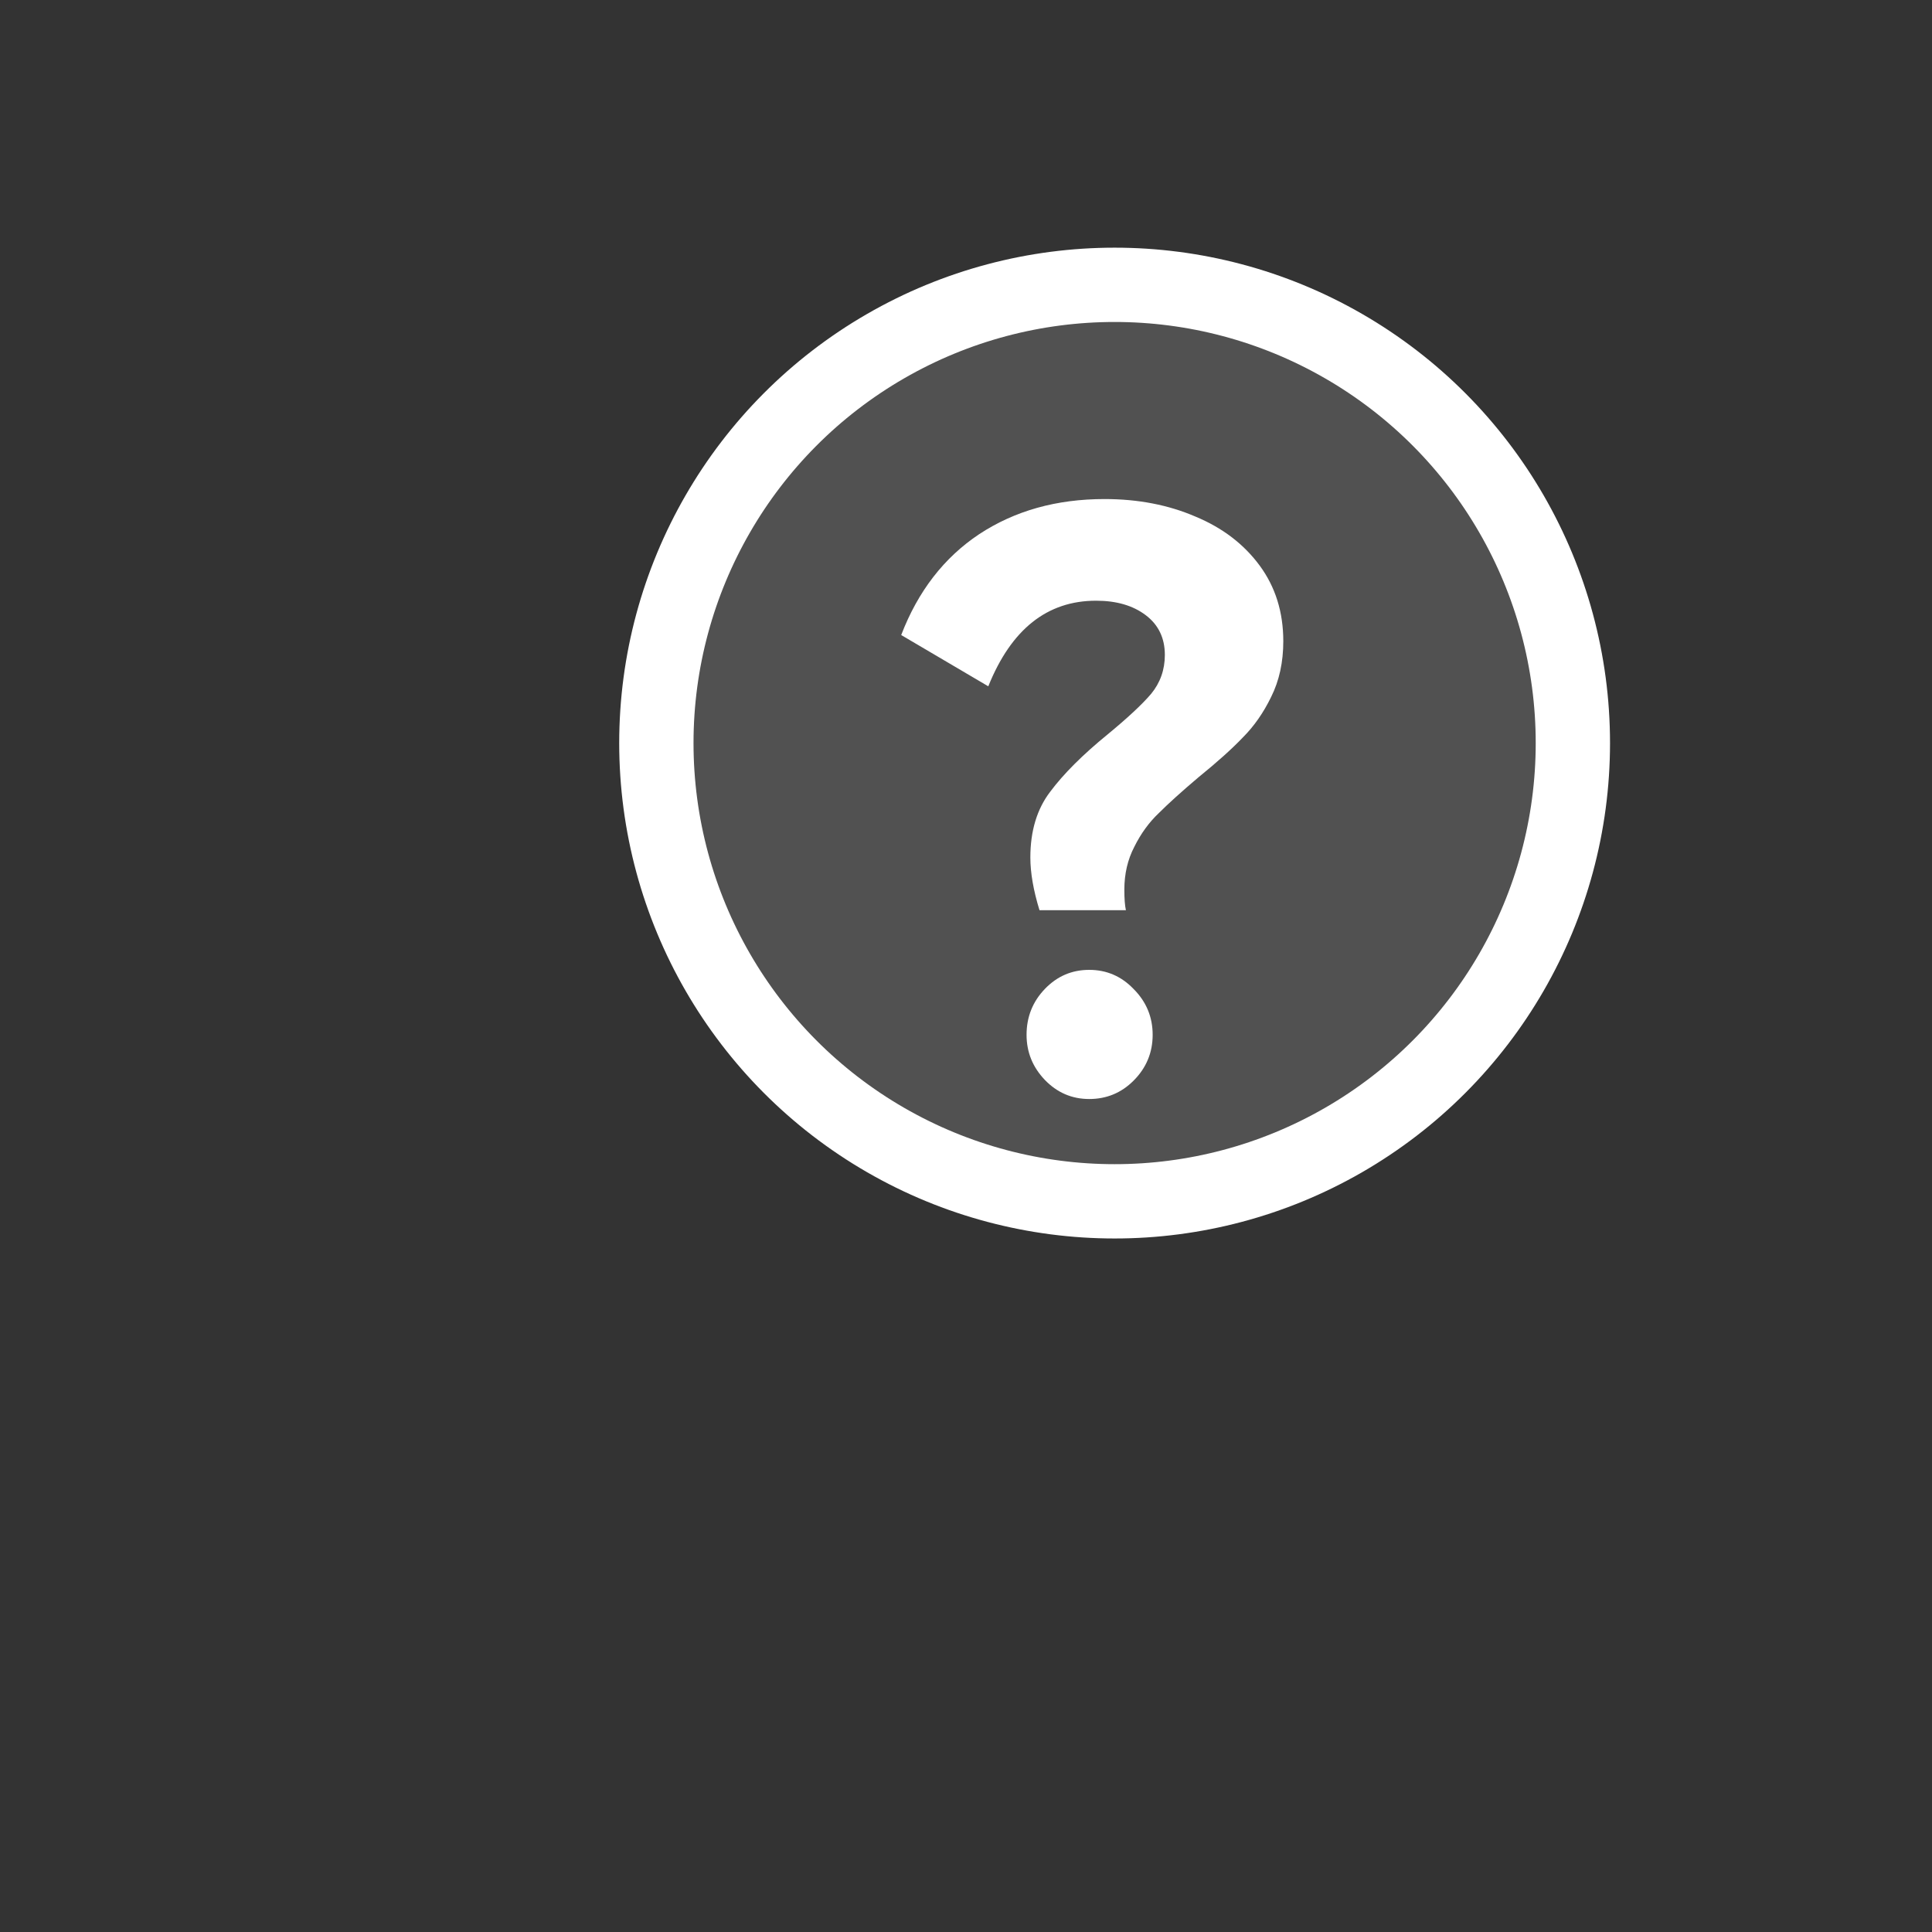
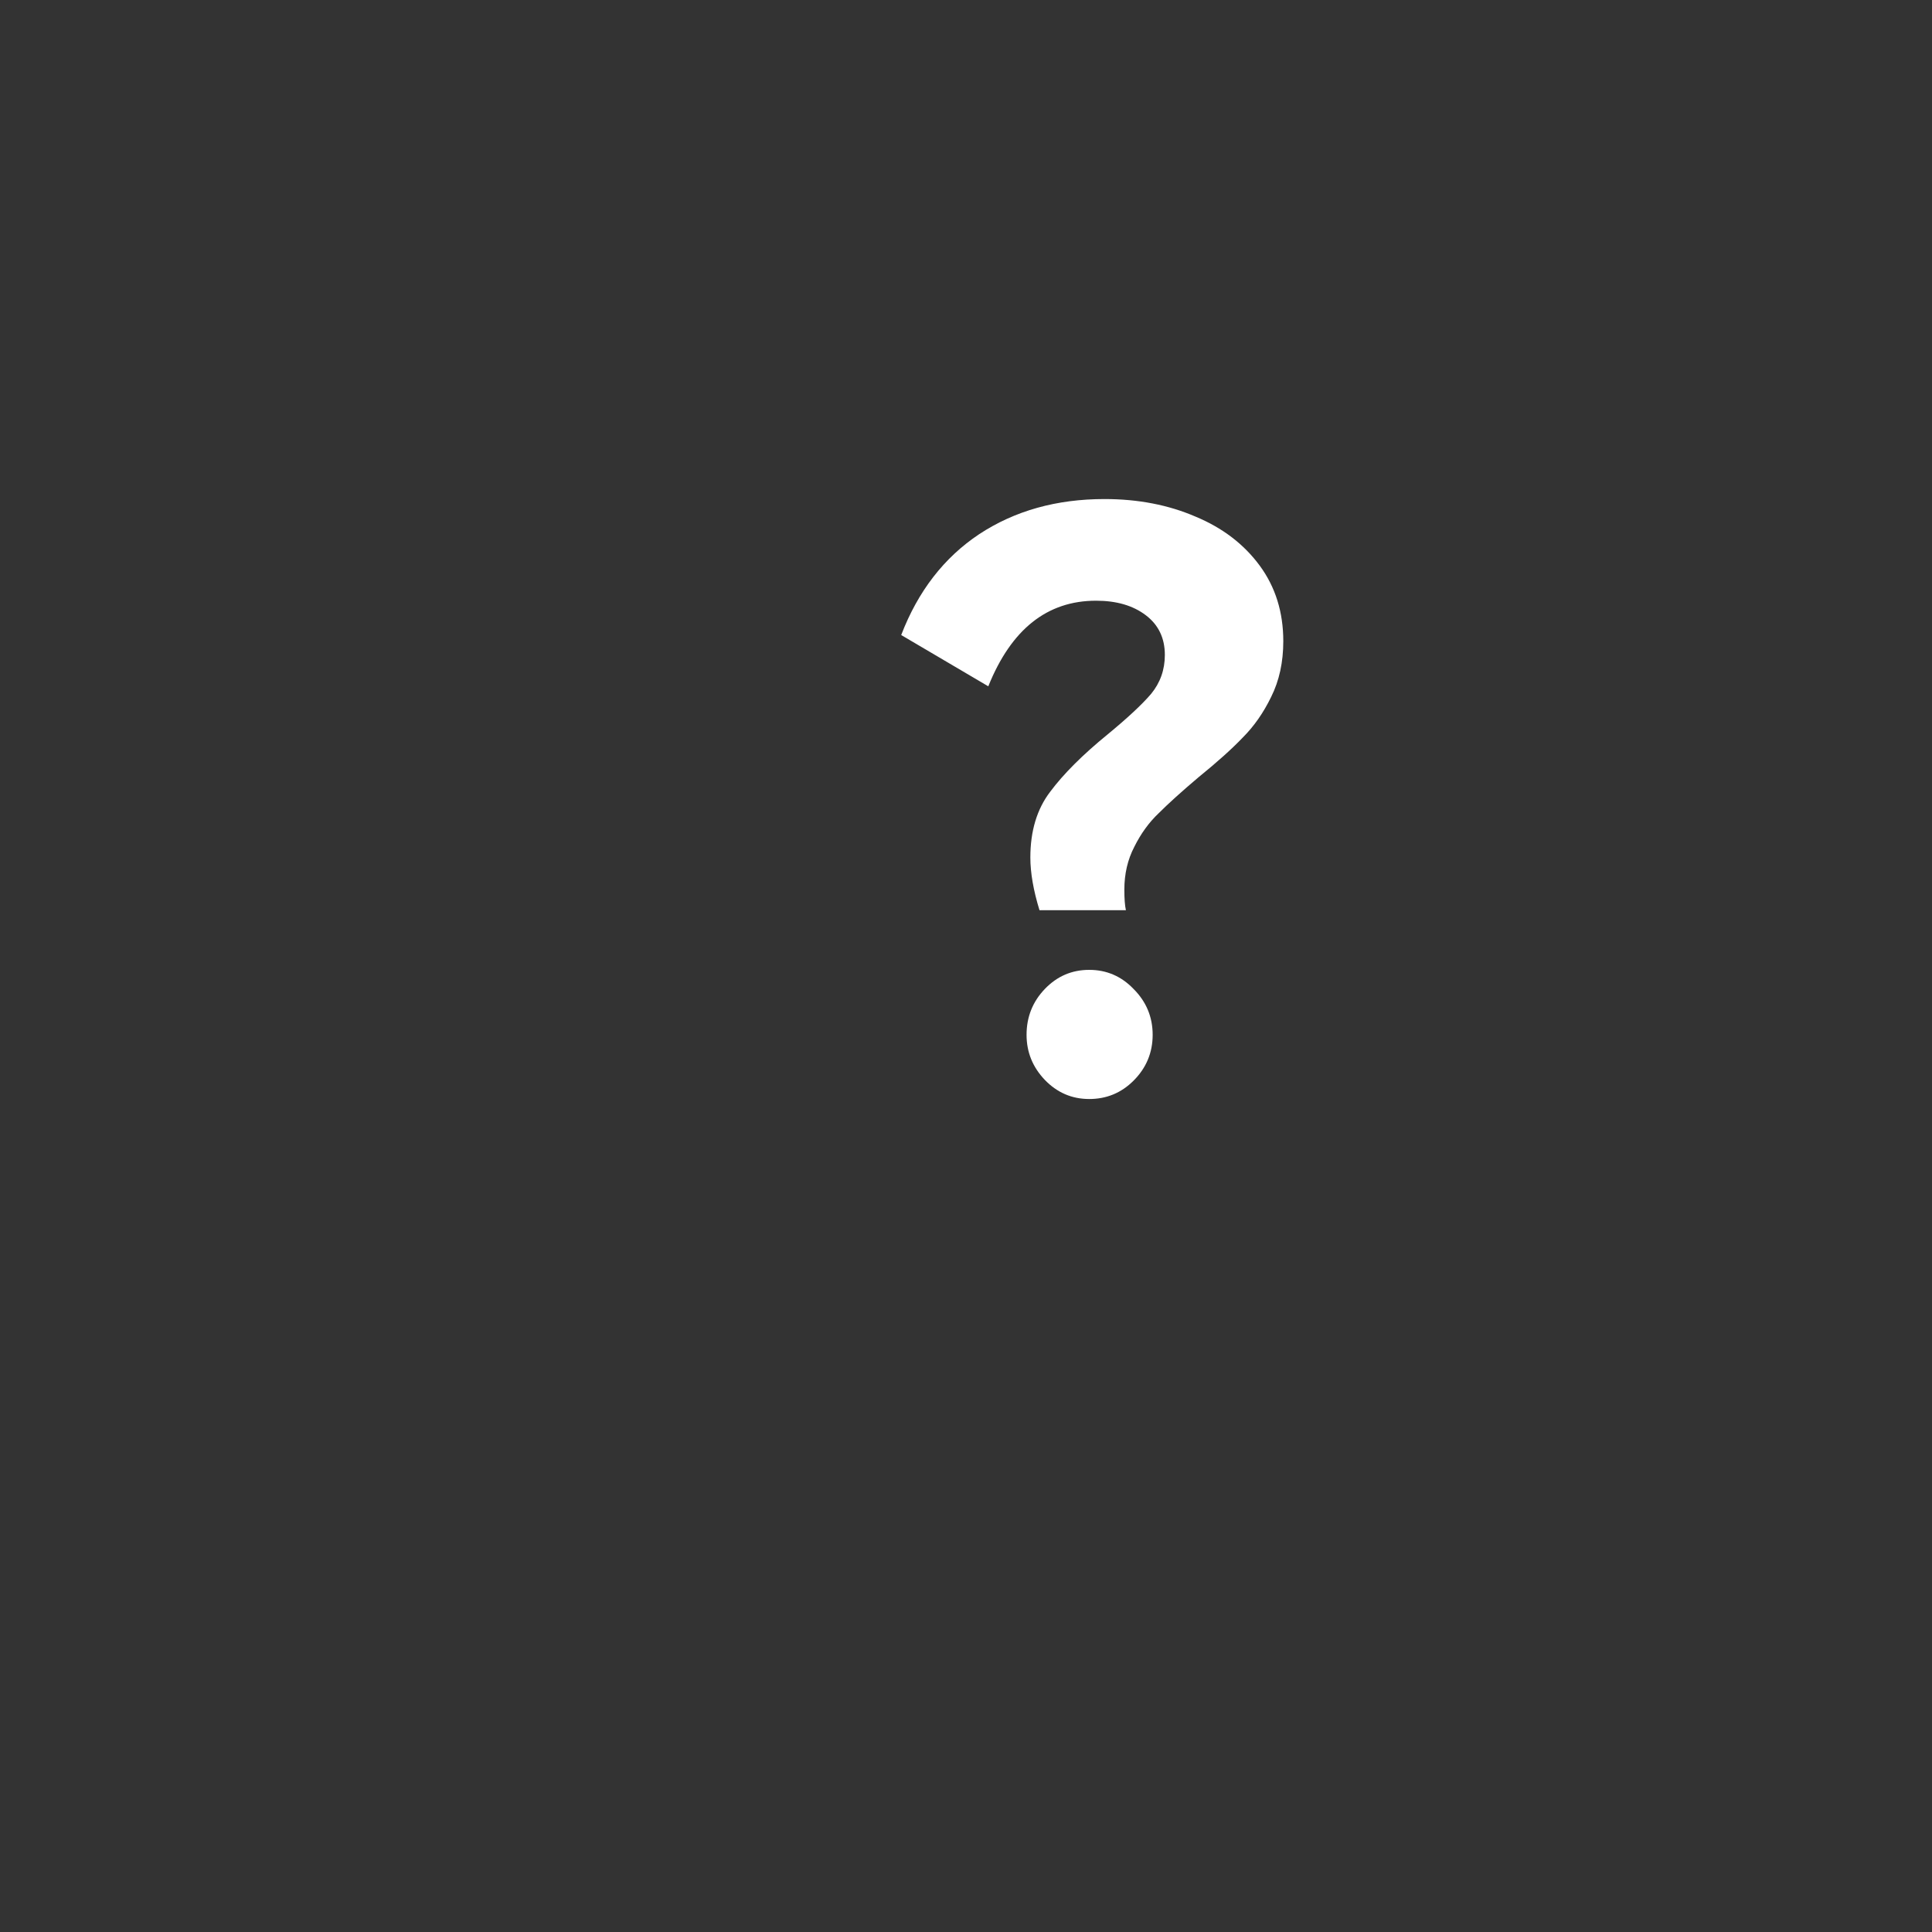
<svg xmlns="http://www.w3.org/2000/svg" width="26" height="26" viewBox="0 0 26 26" fill="none">
  <rect x="0" y="0" width="26" height="26" fill="#333333" stroke="none" />
-   <circle cx="15" cy="10" r="6.167" fill="white" fill-opacity="0.15" stroke="white" />
-   <path d="M12.128 8.546C12.354 7.957 12.704 7.504 13.177 7.189C13.657 6.873 14.219 6.716 14.864 6.716C15.316 6.716 15.724 6.795 16.088 6.952C16.451 7.103 16.739 7.322 16.952 7.611C17.164 7.899 17.27 8.238 17.27 8.629C17.27 8.91 17.216 9.16 17.106 9.38C17.003 9.592 16.876 9.774 16.725 9.925C16.581 10.076 16.383 10.254 16.129 10.46C15.902 10.652 15.724 10.813 15.594 10.943C15.464 11.066 15.354 11.217 15.265 11.396C15.176 11.567 15.131 11.759 15.131 11.972C15.131 12.095 15.138 12.188 15.152 12.249H13.989C13.907 11.982 13.866 11.745 13.866 11.54C13.866 11.183 13.955 10.888 14.133 10.655C14.312 10.415 14.569 10.158 14.905 9.884C15.172 9.664 15.368 9.482 15.491 9.338C15.614 9.188 15.676 9.013 15.676 8.814C15.676 8.588 15.591 8.409 15.419 8.279C15.248 8.149 15.025 8.084 14.751 8.084C14.092 8.084 13.609 8.468 13.3 9.236L12.128 8.546ZM14.658 14.79C14.425 14.79 14.226 14.704 14.061 14.533C13.897 14.361 13.815 14.159 13.815 13.926C13.815 13.686 13.897 13.48 14.061 13.309C14.226 13.137 14.425 13.052 14.658 13.052C14.891 13.052 15.09 13.137 15.255 13.309C15.426 13.48 15.512 13.686 15.512 13.926C15.512 14.166 15.426 14.372 15.255 14.543C15.09 14.708 14.891 14.79 14.658 14.79Z" fill="white" />
+   <path d="M12.128 8.546C12.354 7.957 12.704 7.504 13.177 7.189C13.657 6.873 14.219 6.716 14.864 6.716C15.316 6.716 15.724 6.795 16.088 6.952C16.451 7.103 16.739 7.322 16.952 7.611C17.164 7.899 17.27 8.238 17.27 8.629C17.27 8.91 17.216 9.16 17.106 9.38C17.003 9.592 16.876 9.774 16.725 9.925C16.581 10.076 16.383 10.254 16.129 10.46C15.902 10.652 15.724 10.813 15.594 10.943C15.464 11.066 15.354 11.217 15.265 11.396C15.176 11.567 15.131 11.759 15.131 11.972C15.131 12.095 15.138 12.188 15.152 12.249H13.989C13.907 11.982 13.866 11.745 13.866 11.54C13.866 11.183 13.955 10.888 14.133 10.655C14.312 10.415 14.569 10.158 14.905 9.884C15.172 9.664 15.368 9.482 15.491 9.338C15.614 9.188 15.676 9.013 15.676 8.814C15.676 8.588 15.591 8.409 15.419 8.279C15.248 8.149 15.025 8.084 14.751 8.084C14.092 8.084 13.609 8.468 13.3 9.236L12.128 8.546ZM14.658 14.79C14.425 14.79 14.226 14.704 14.061 14.533C13.897 14.361 13.815 14.159 13.815 13.926C13.815 13.686 13.897 13.48 14.061 13.309C14.226 13.137 14.425 13.052 14.658 13.052C14.891 13.052 15.09 13.137 15.255 13.309C15.426 13.48 15.512 13.686 15.512 13.926C15.512 14.166 15.426 14.372 15.255 14.543C15.09 14.708 14.891 14.79 14.658 14.79" fill="white" />
</svg>